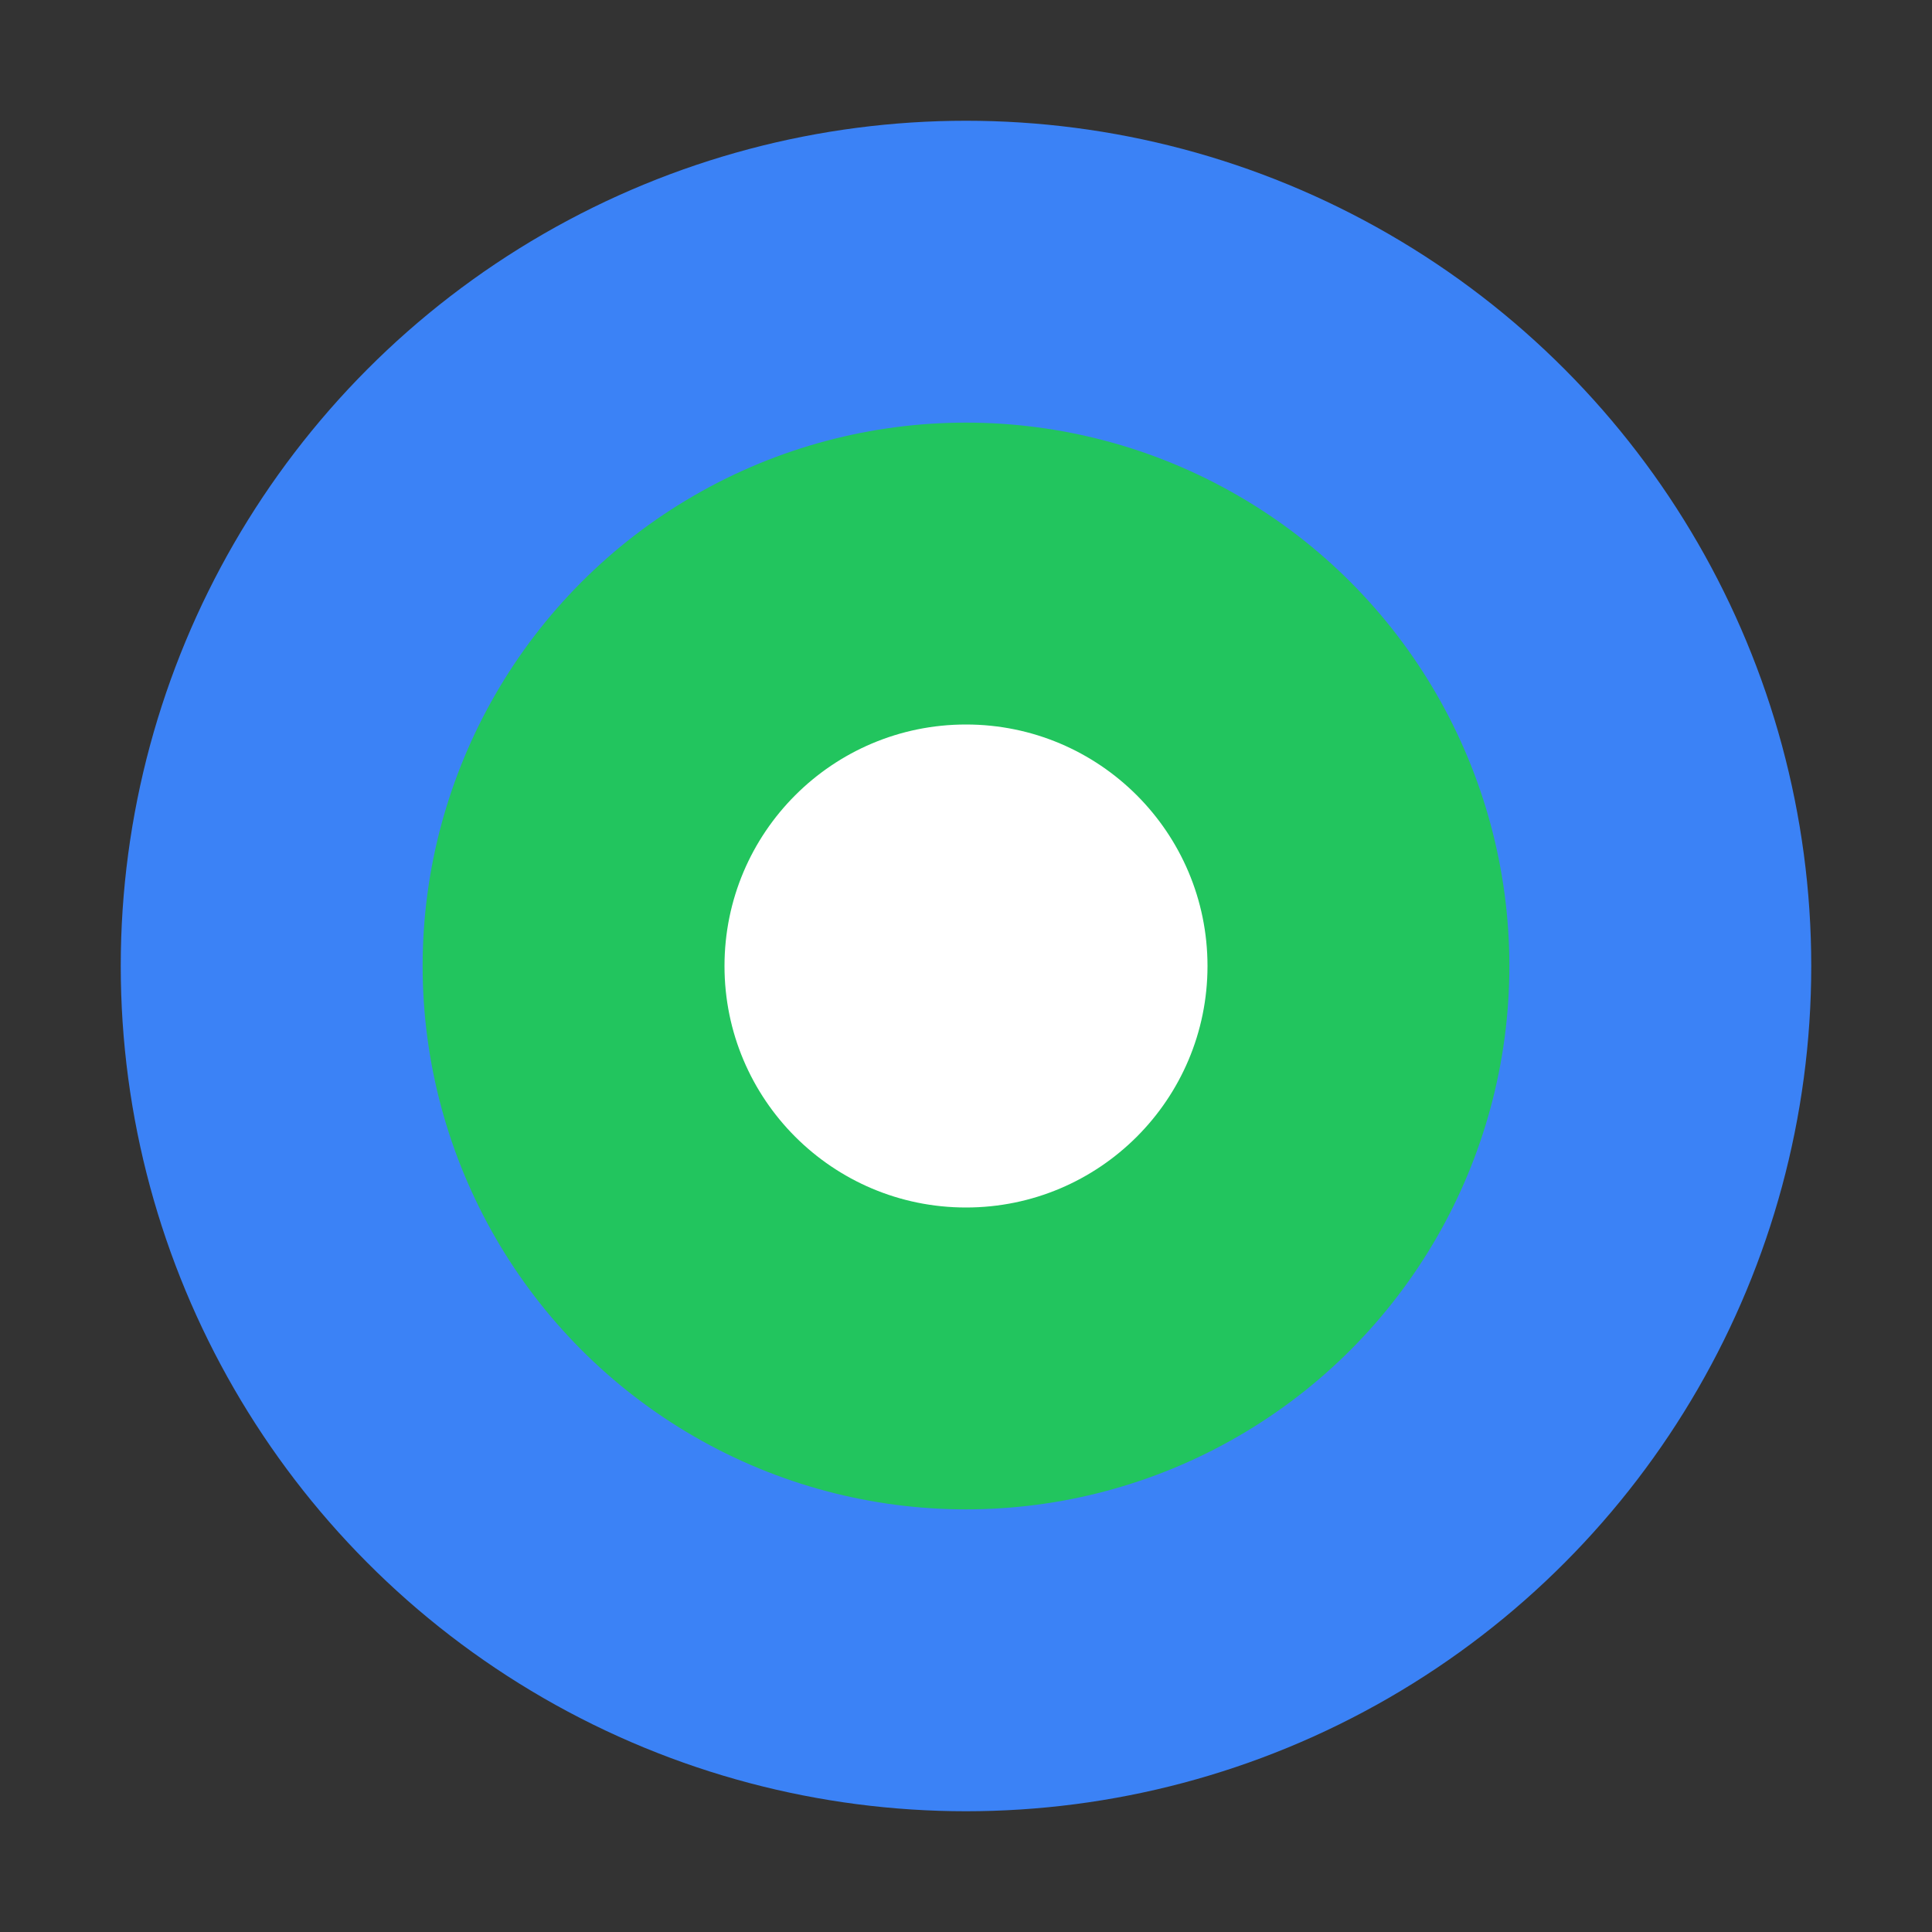
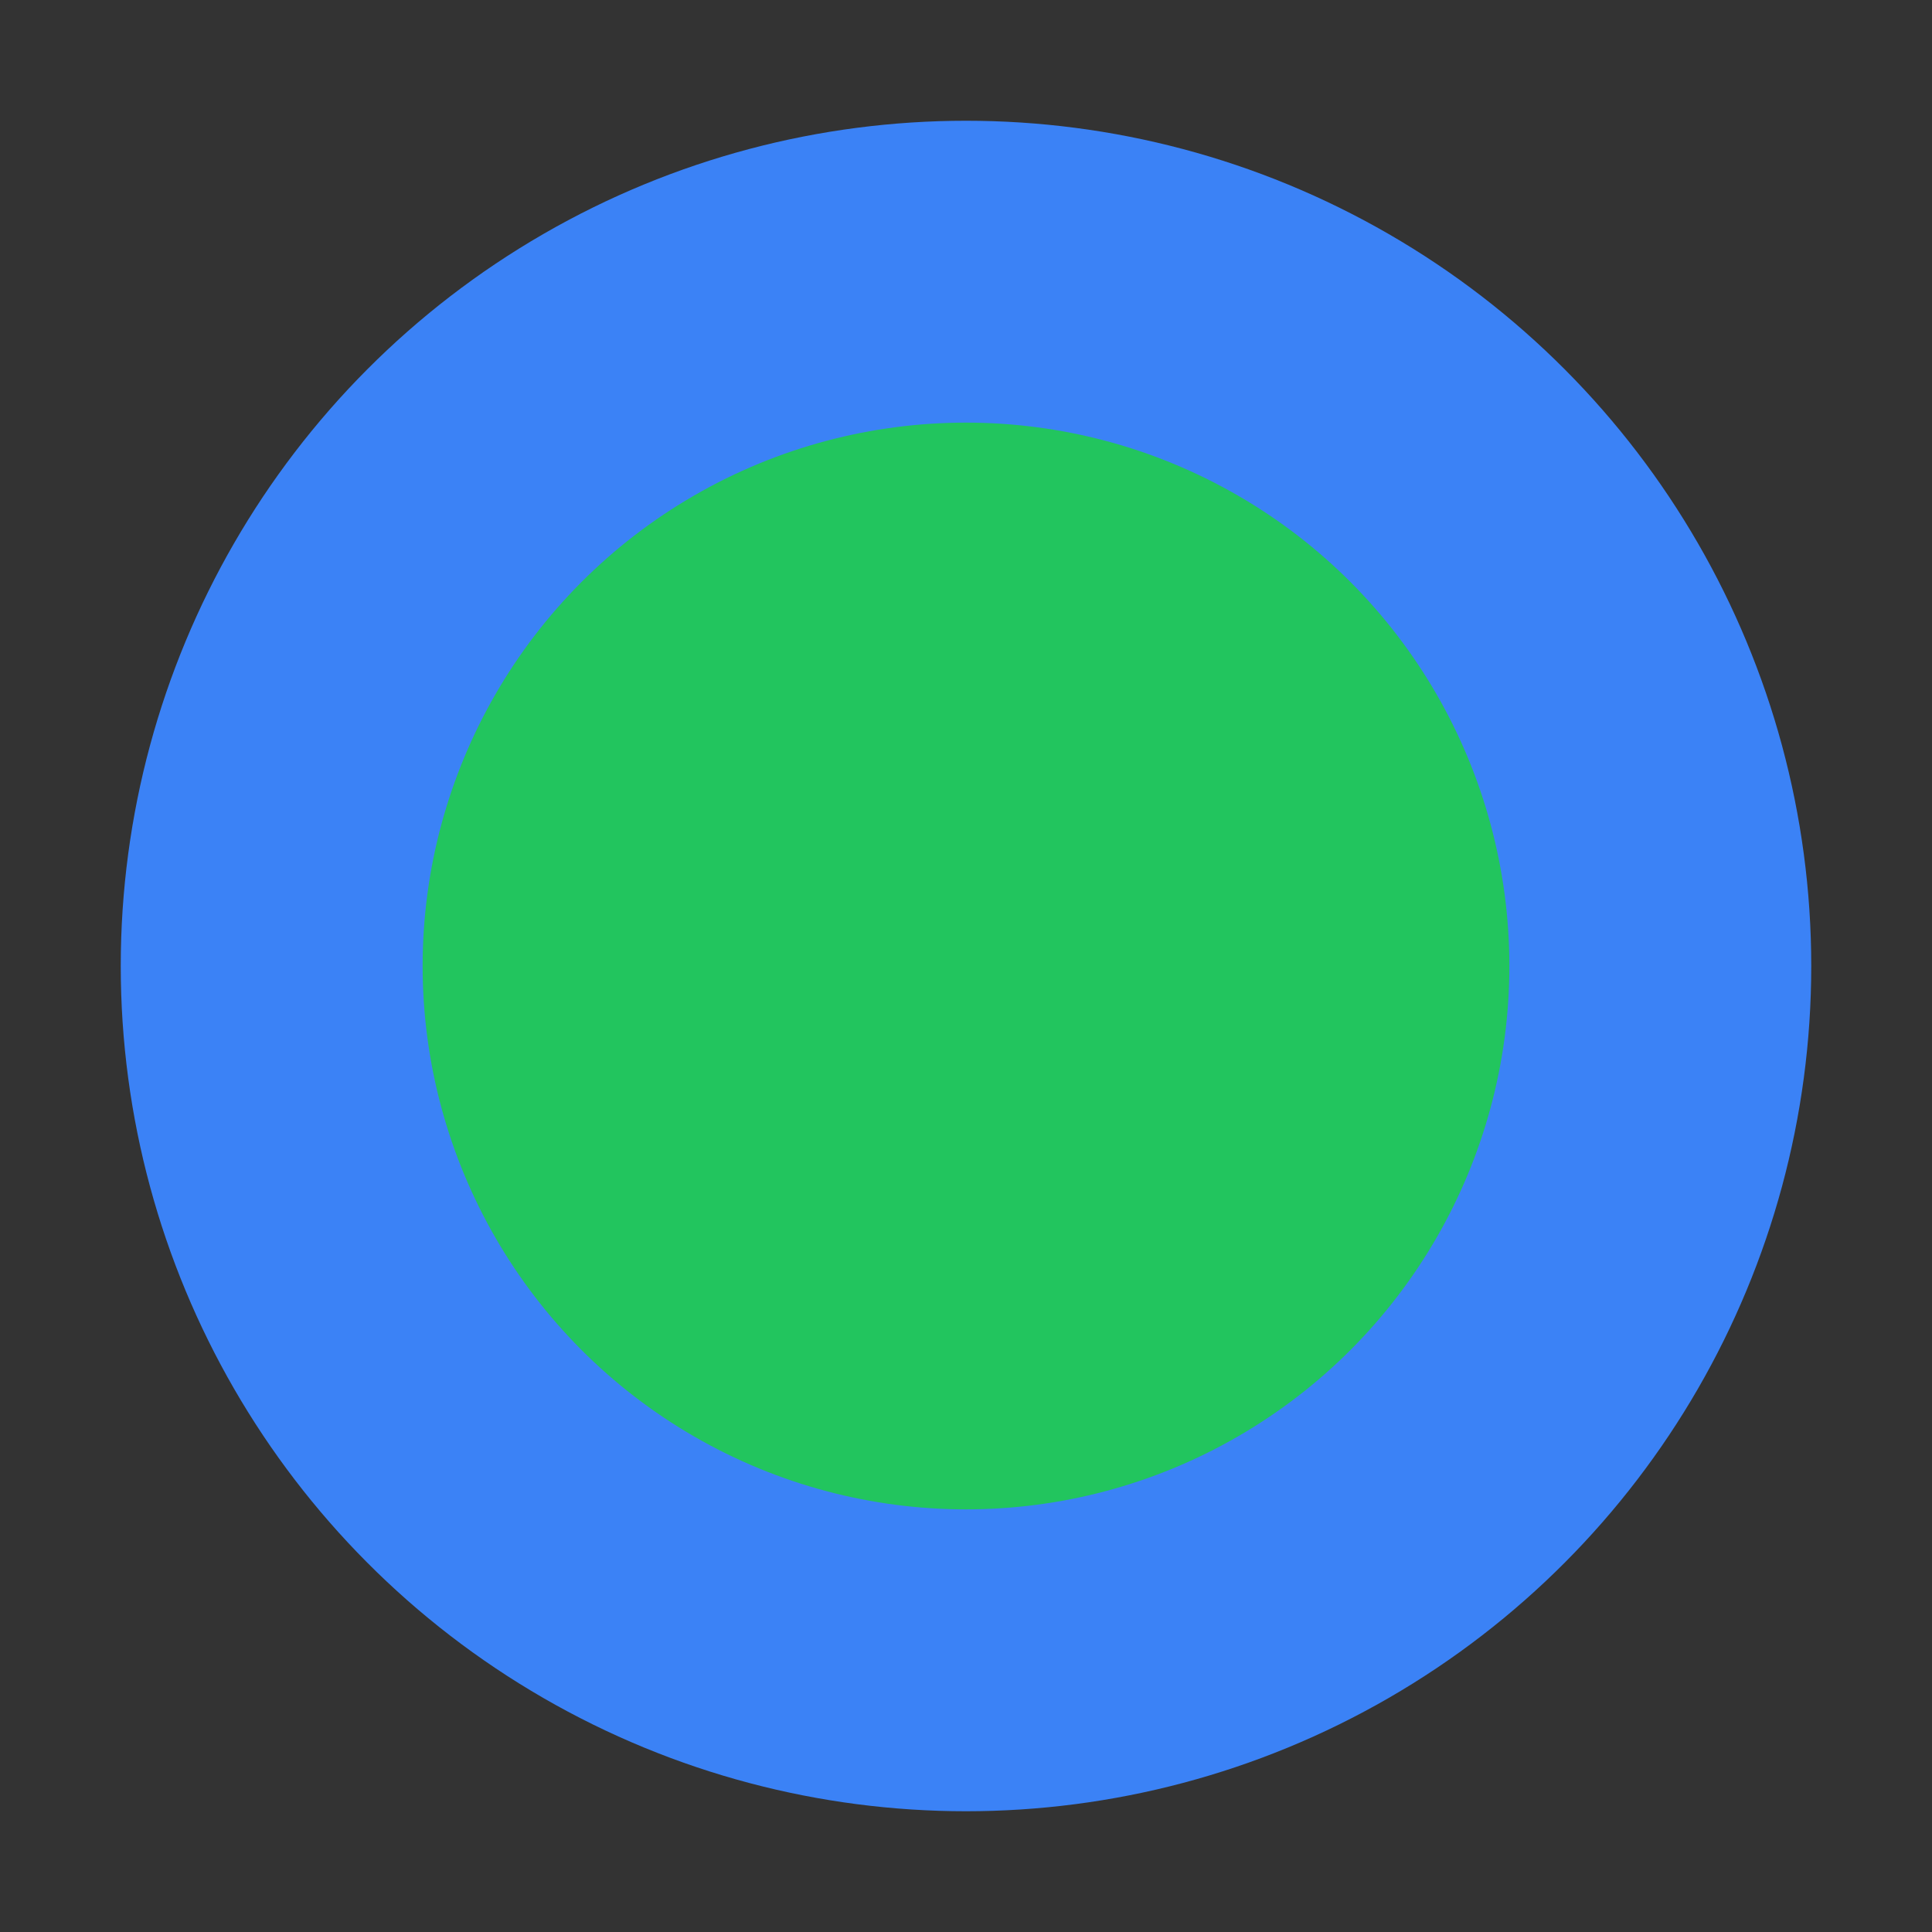
<svg xmlns="http://www.w3.org/2000/svg" width="64" height="64" viewBox="0 0 64 64">
  <rect x="0" y="0" width="64" height="64" fill="#333333" stroke="none" />
  <circle cx="32" cy="32" r="28" fill="#3b82f6" />
  <circle cx="32" cy="32" r="18" fill=" #22c55e" />
-   <circle cx="32" cy="32" r="8" fill="#FFFFFF" />
</svg>